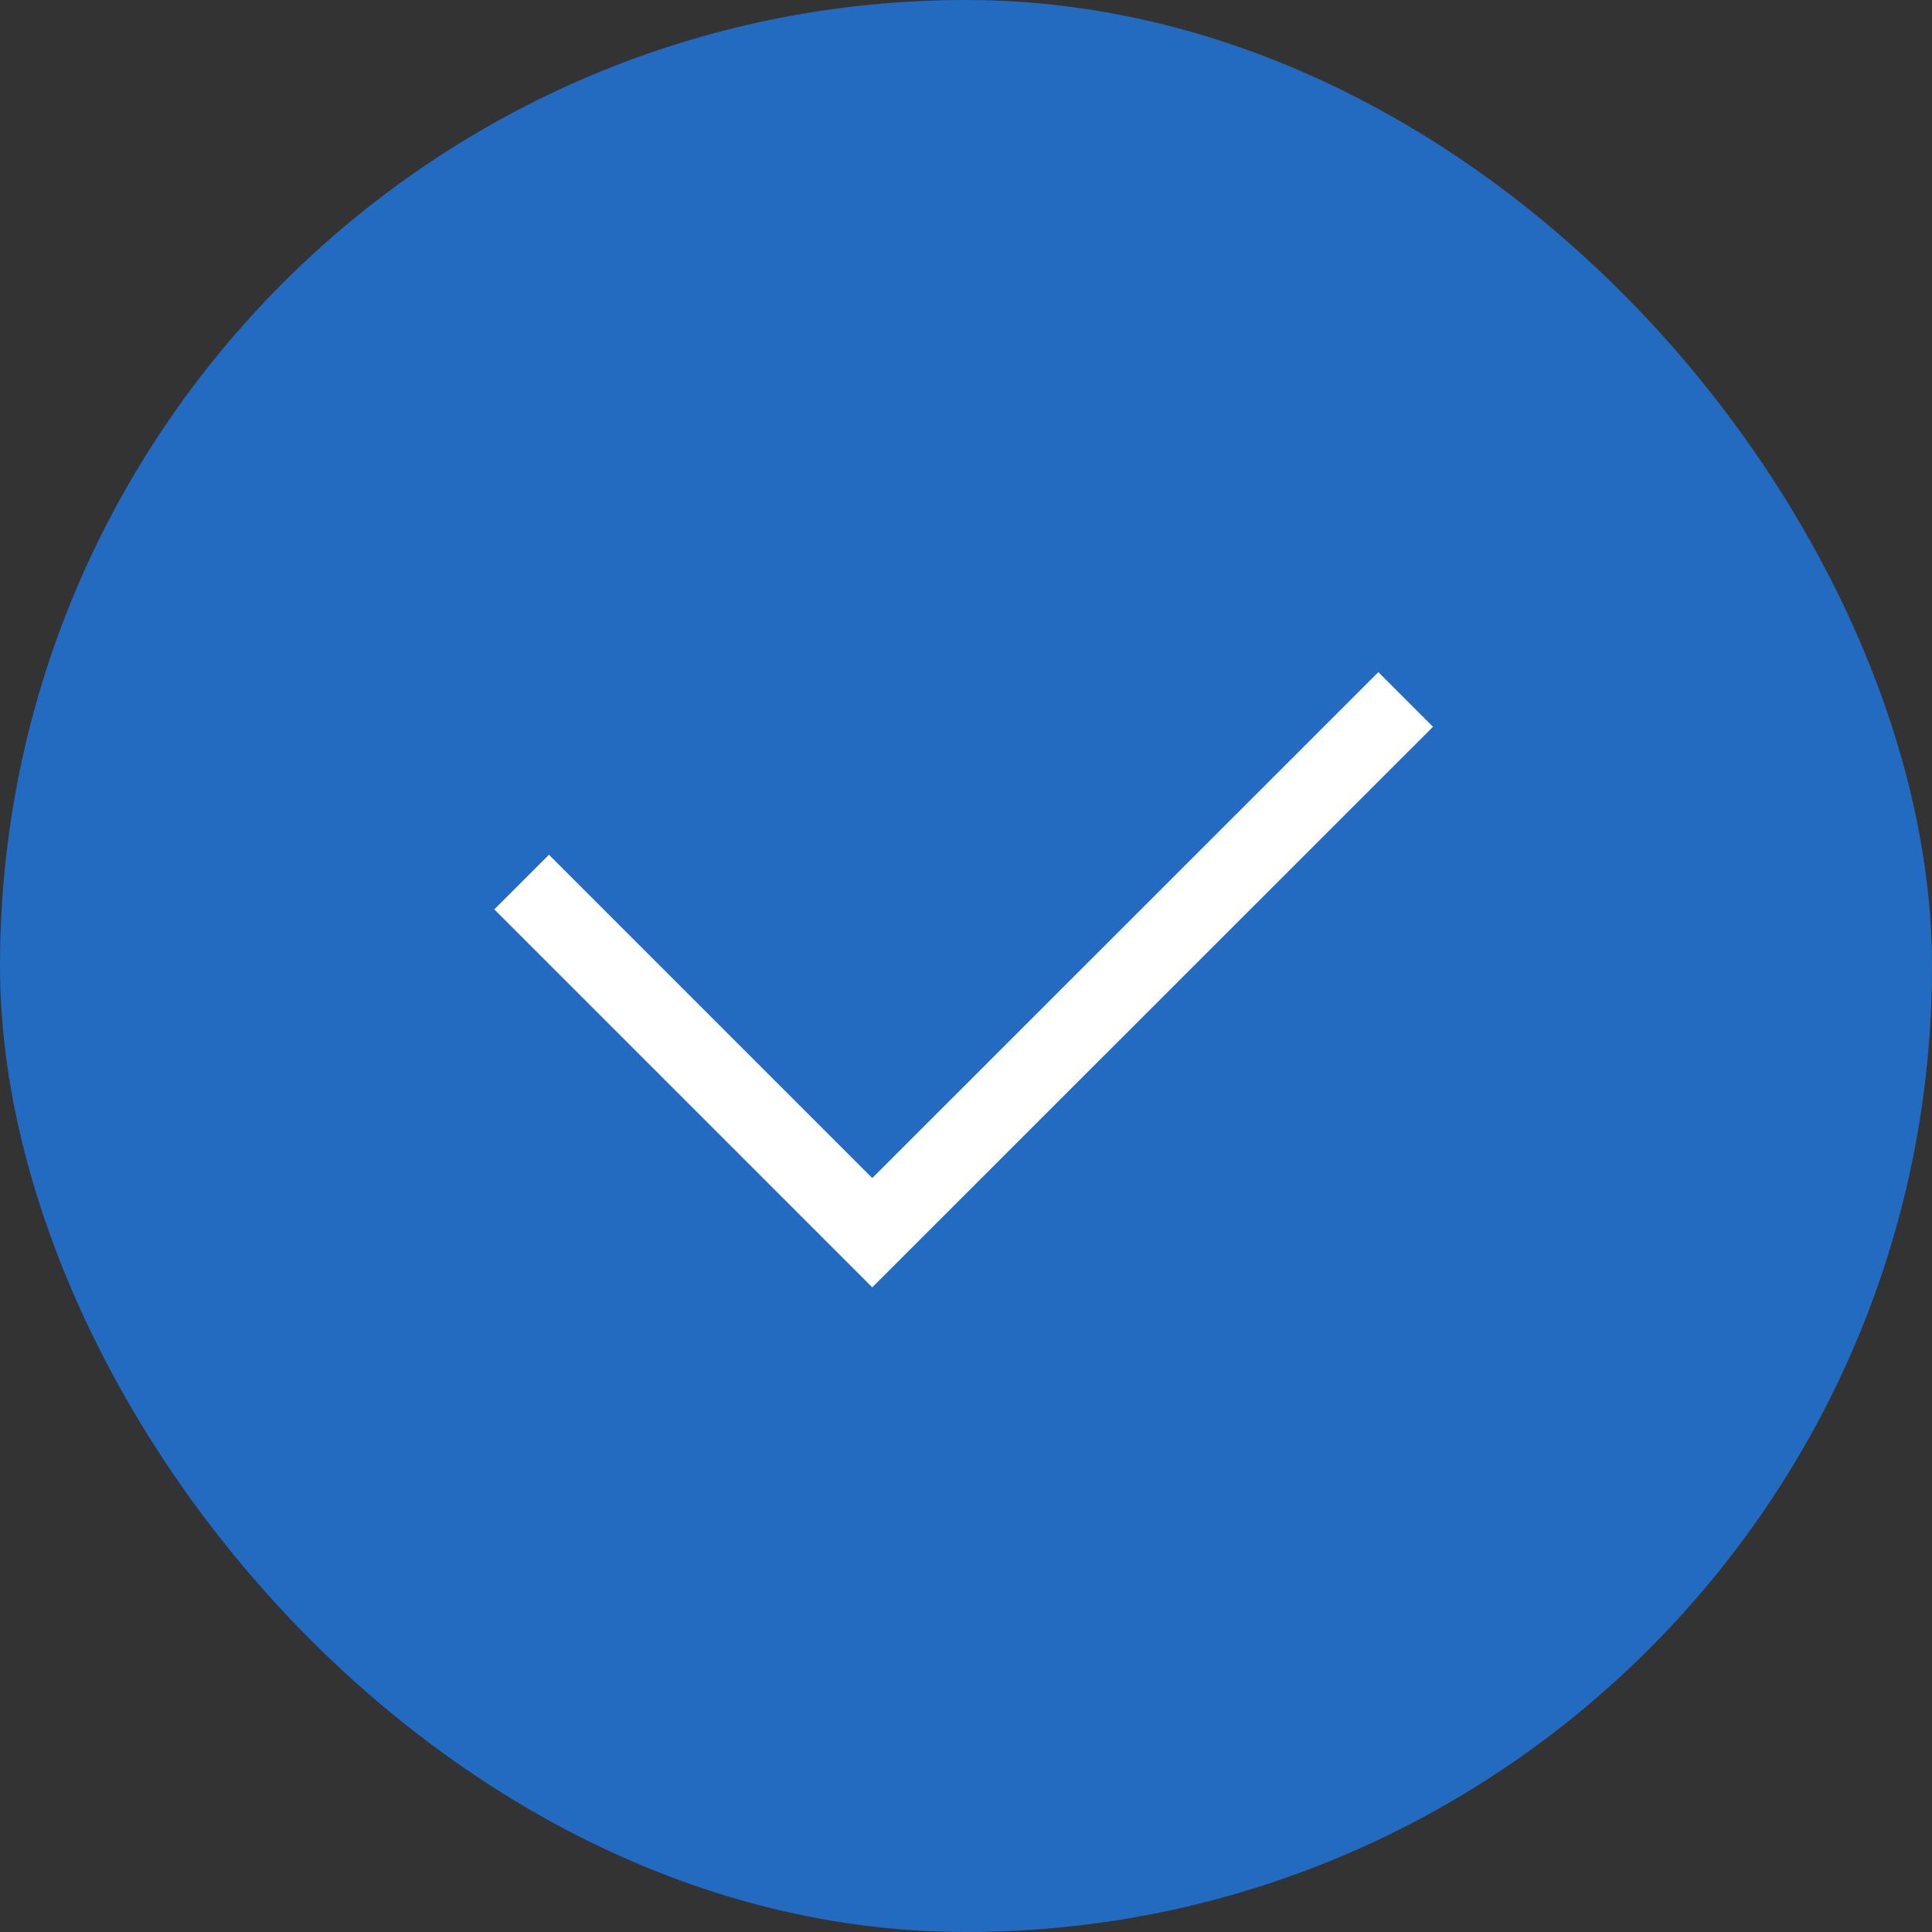
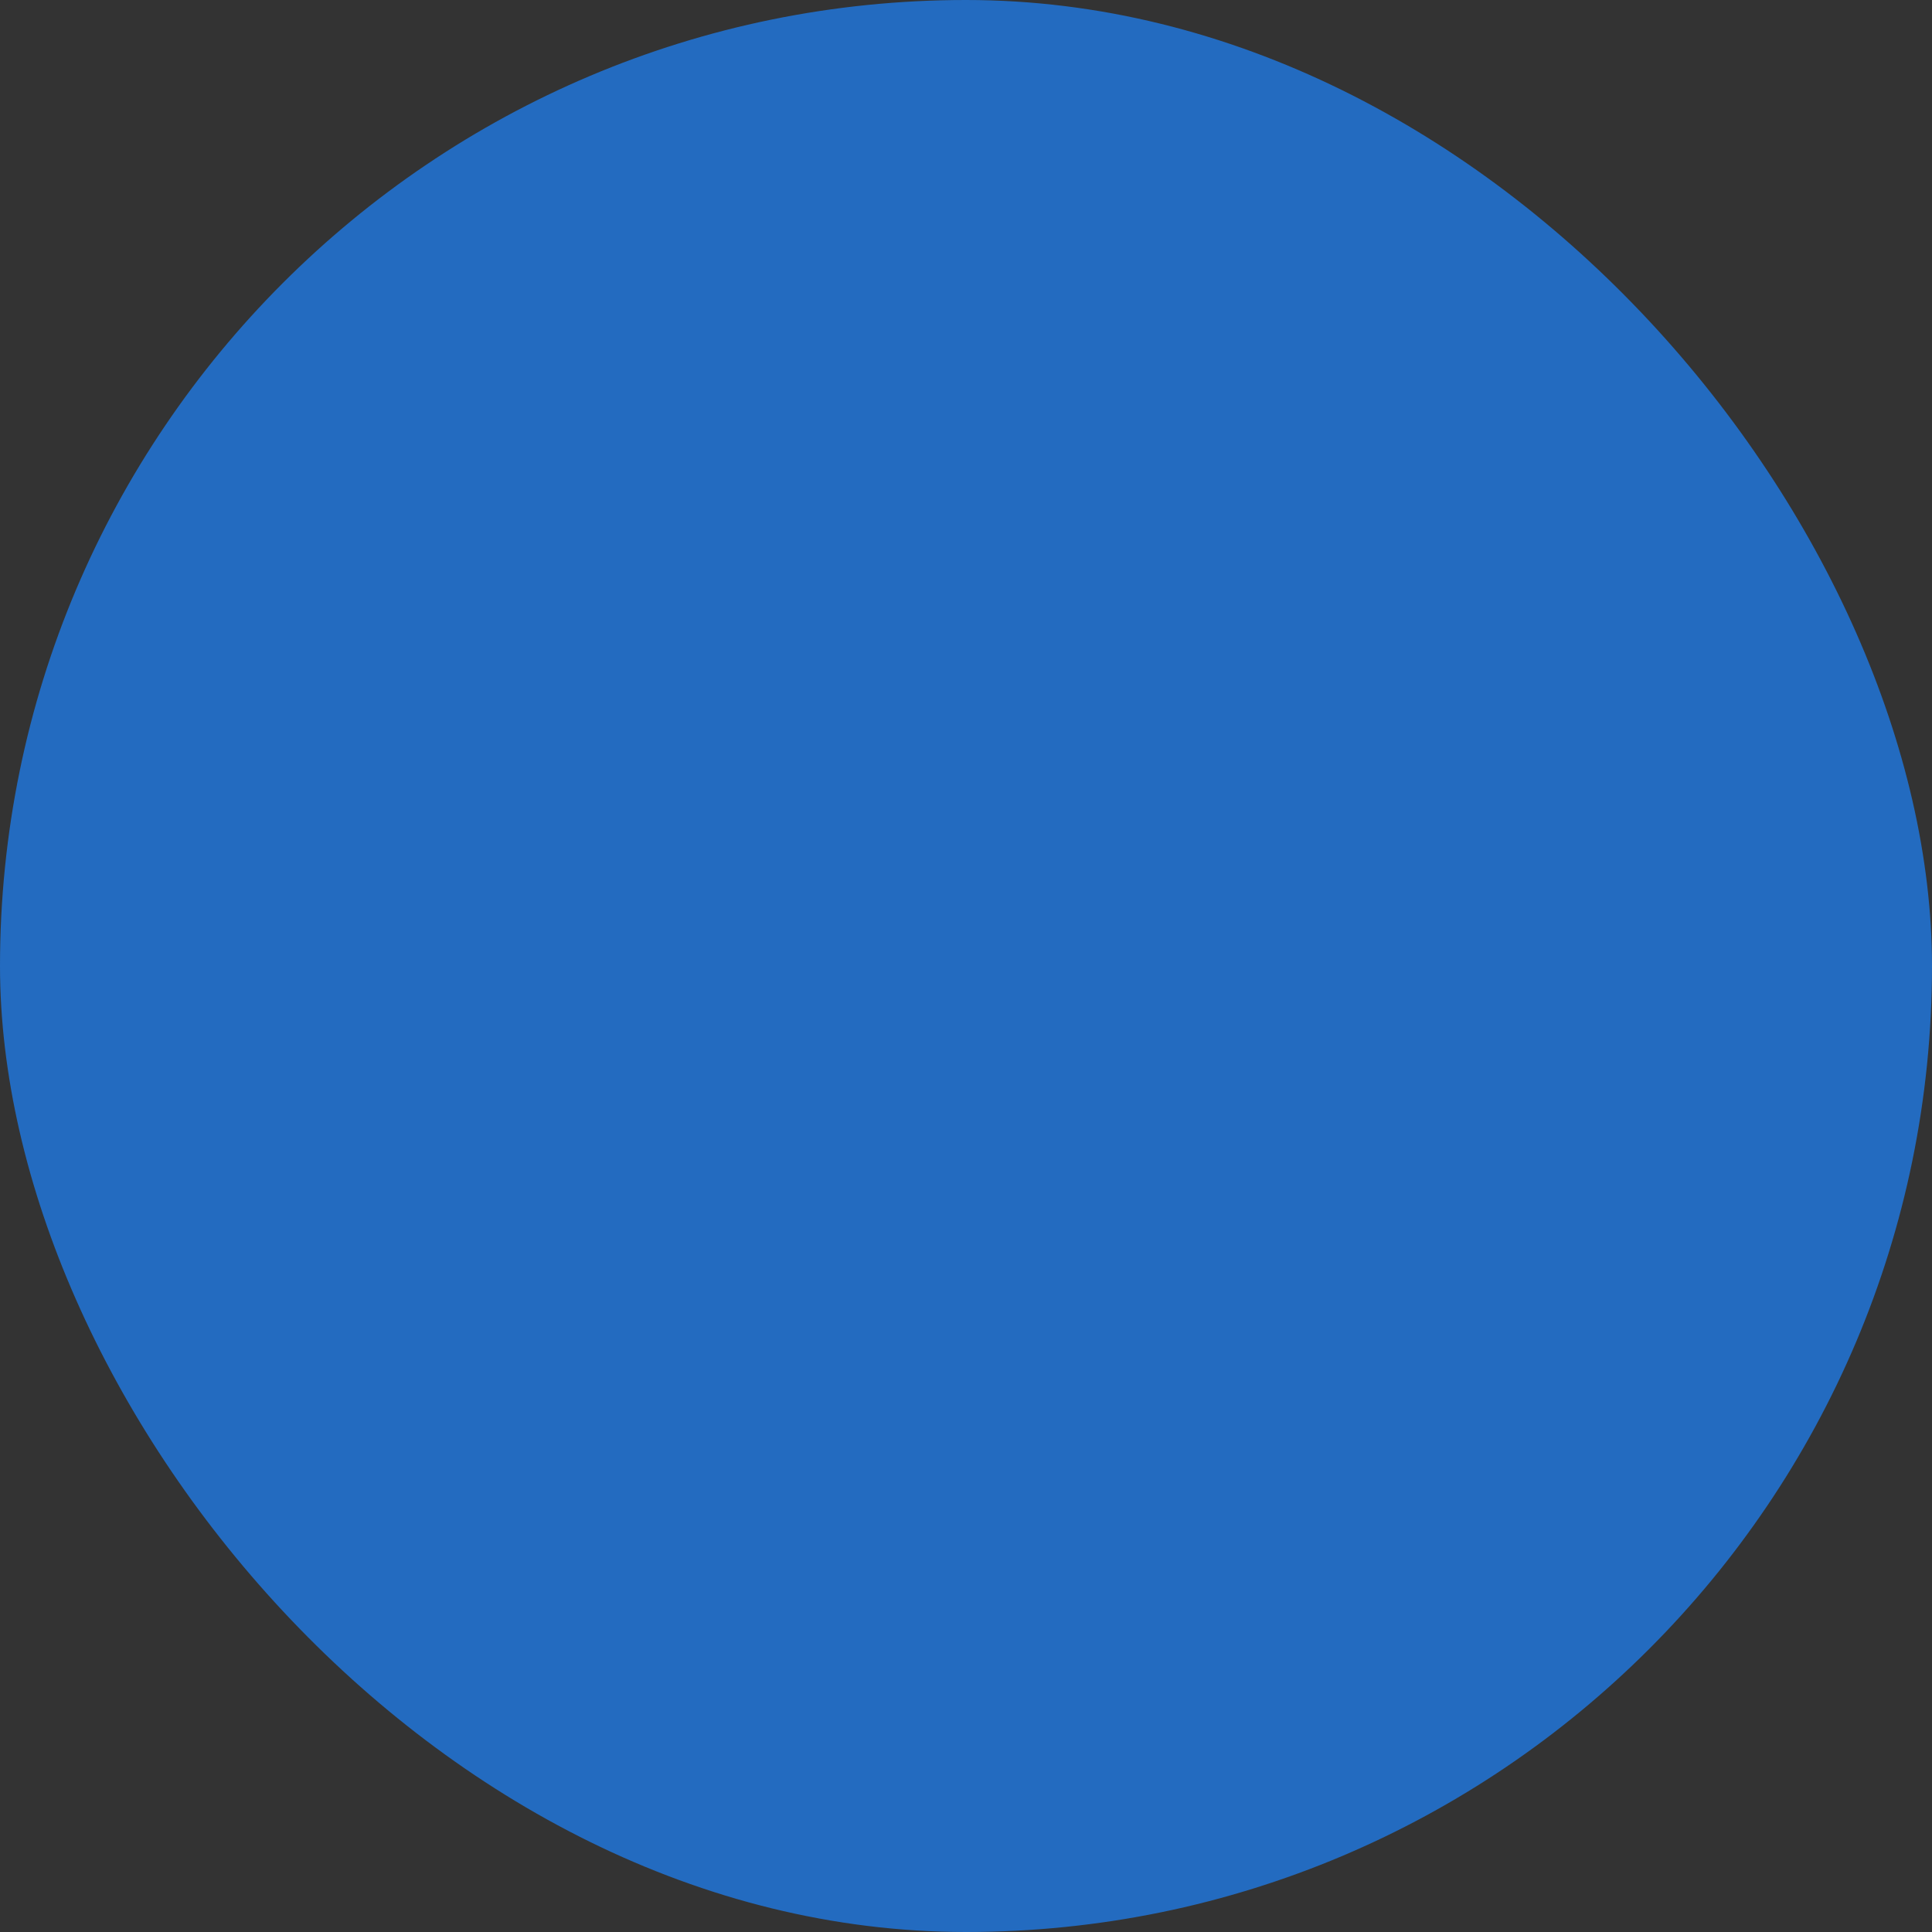
<svg xmlns="http://www.w3.org/2000/svg" width="50" height="50" viewBox="0 0 50 50">
  <rect x="0" y="0" width="50" height="50" fill="#333333" stroke="none" />
  <g transform="translate(-759 -224)">
    <rect width="50" height="50" rx="25" transform="translate(759 224)" fill="#236bc0" />
-     <path d="M-678.984,17246.053l9.074,9.074,13.805-13.8" transform="translate(1451.484 -16999.225)" fill="none" stroke="#fff" stroke-width="2" />
  </g>
</svg>